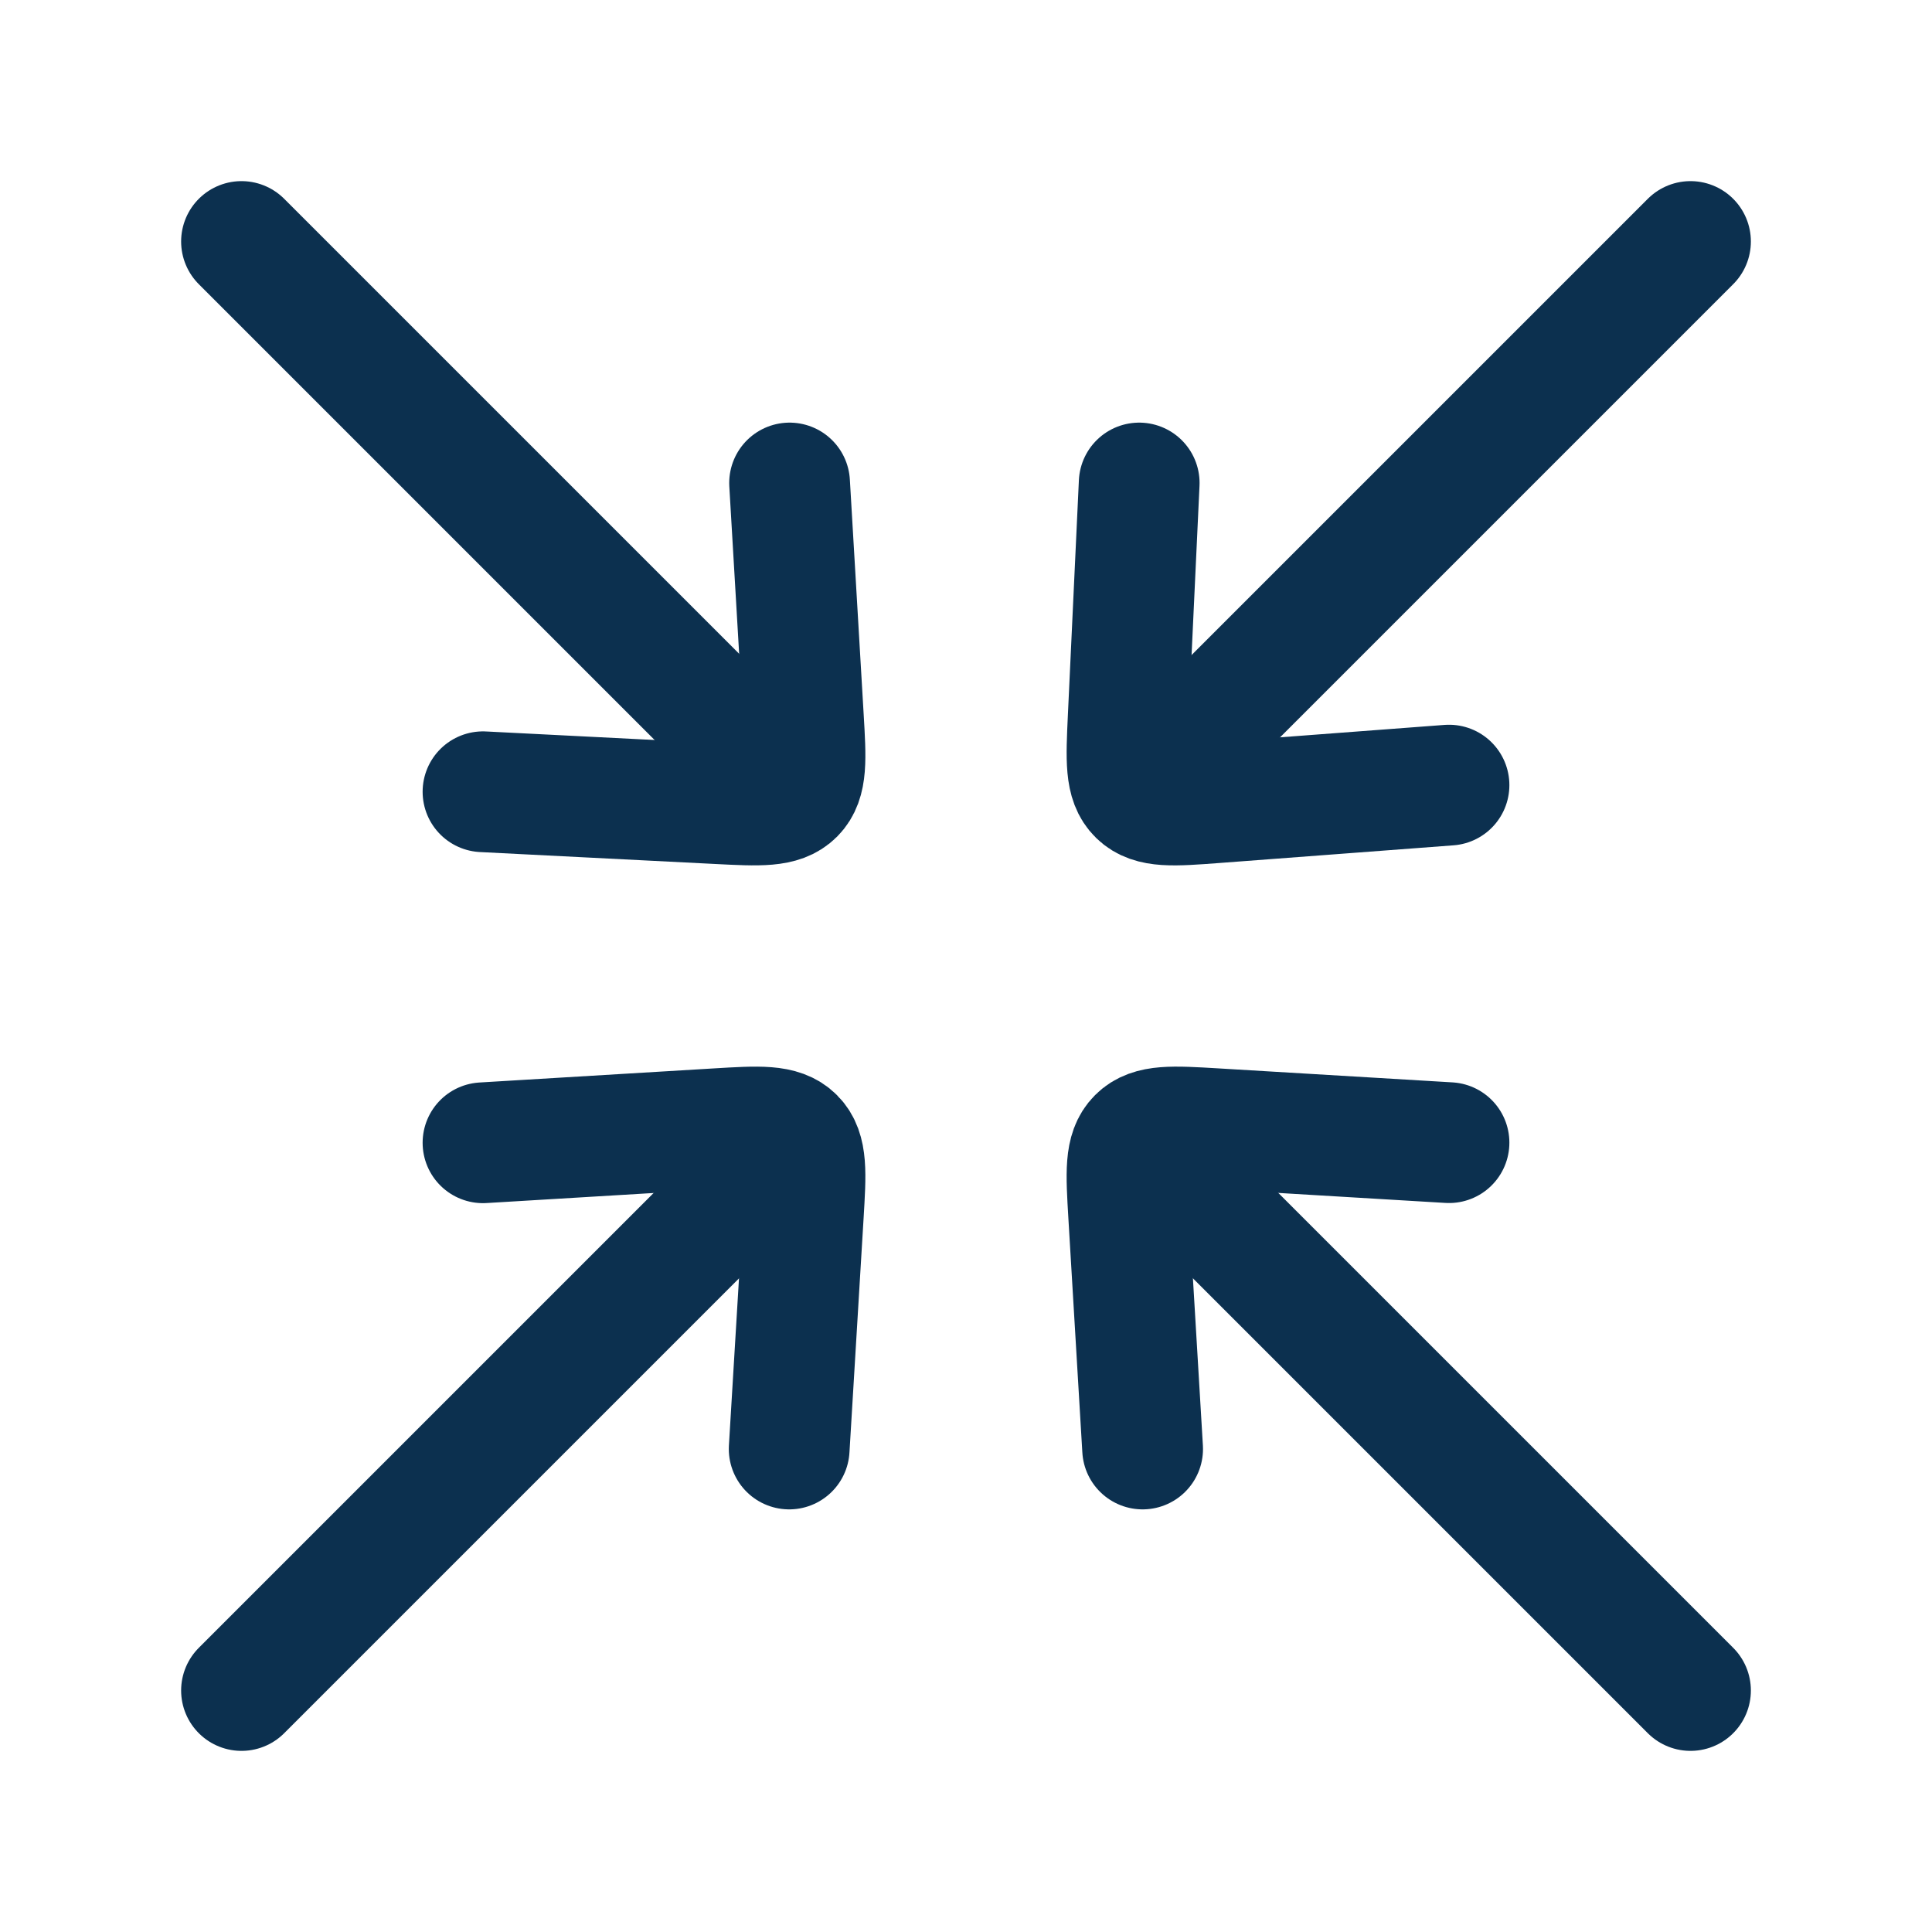
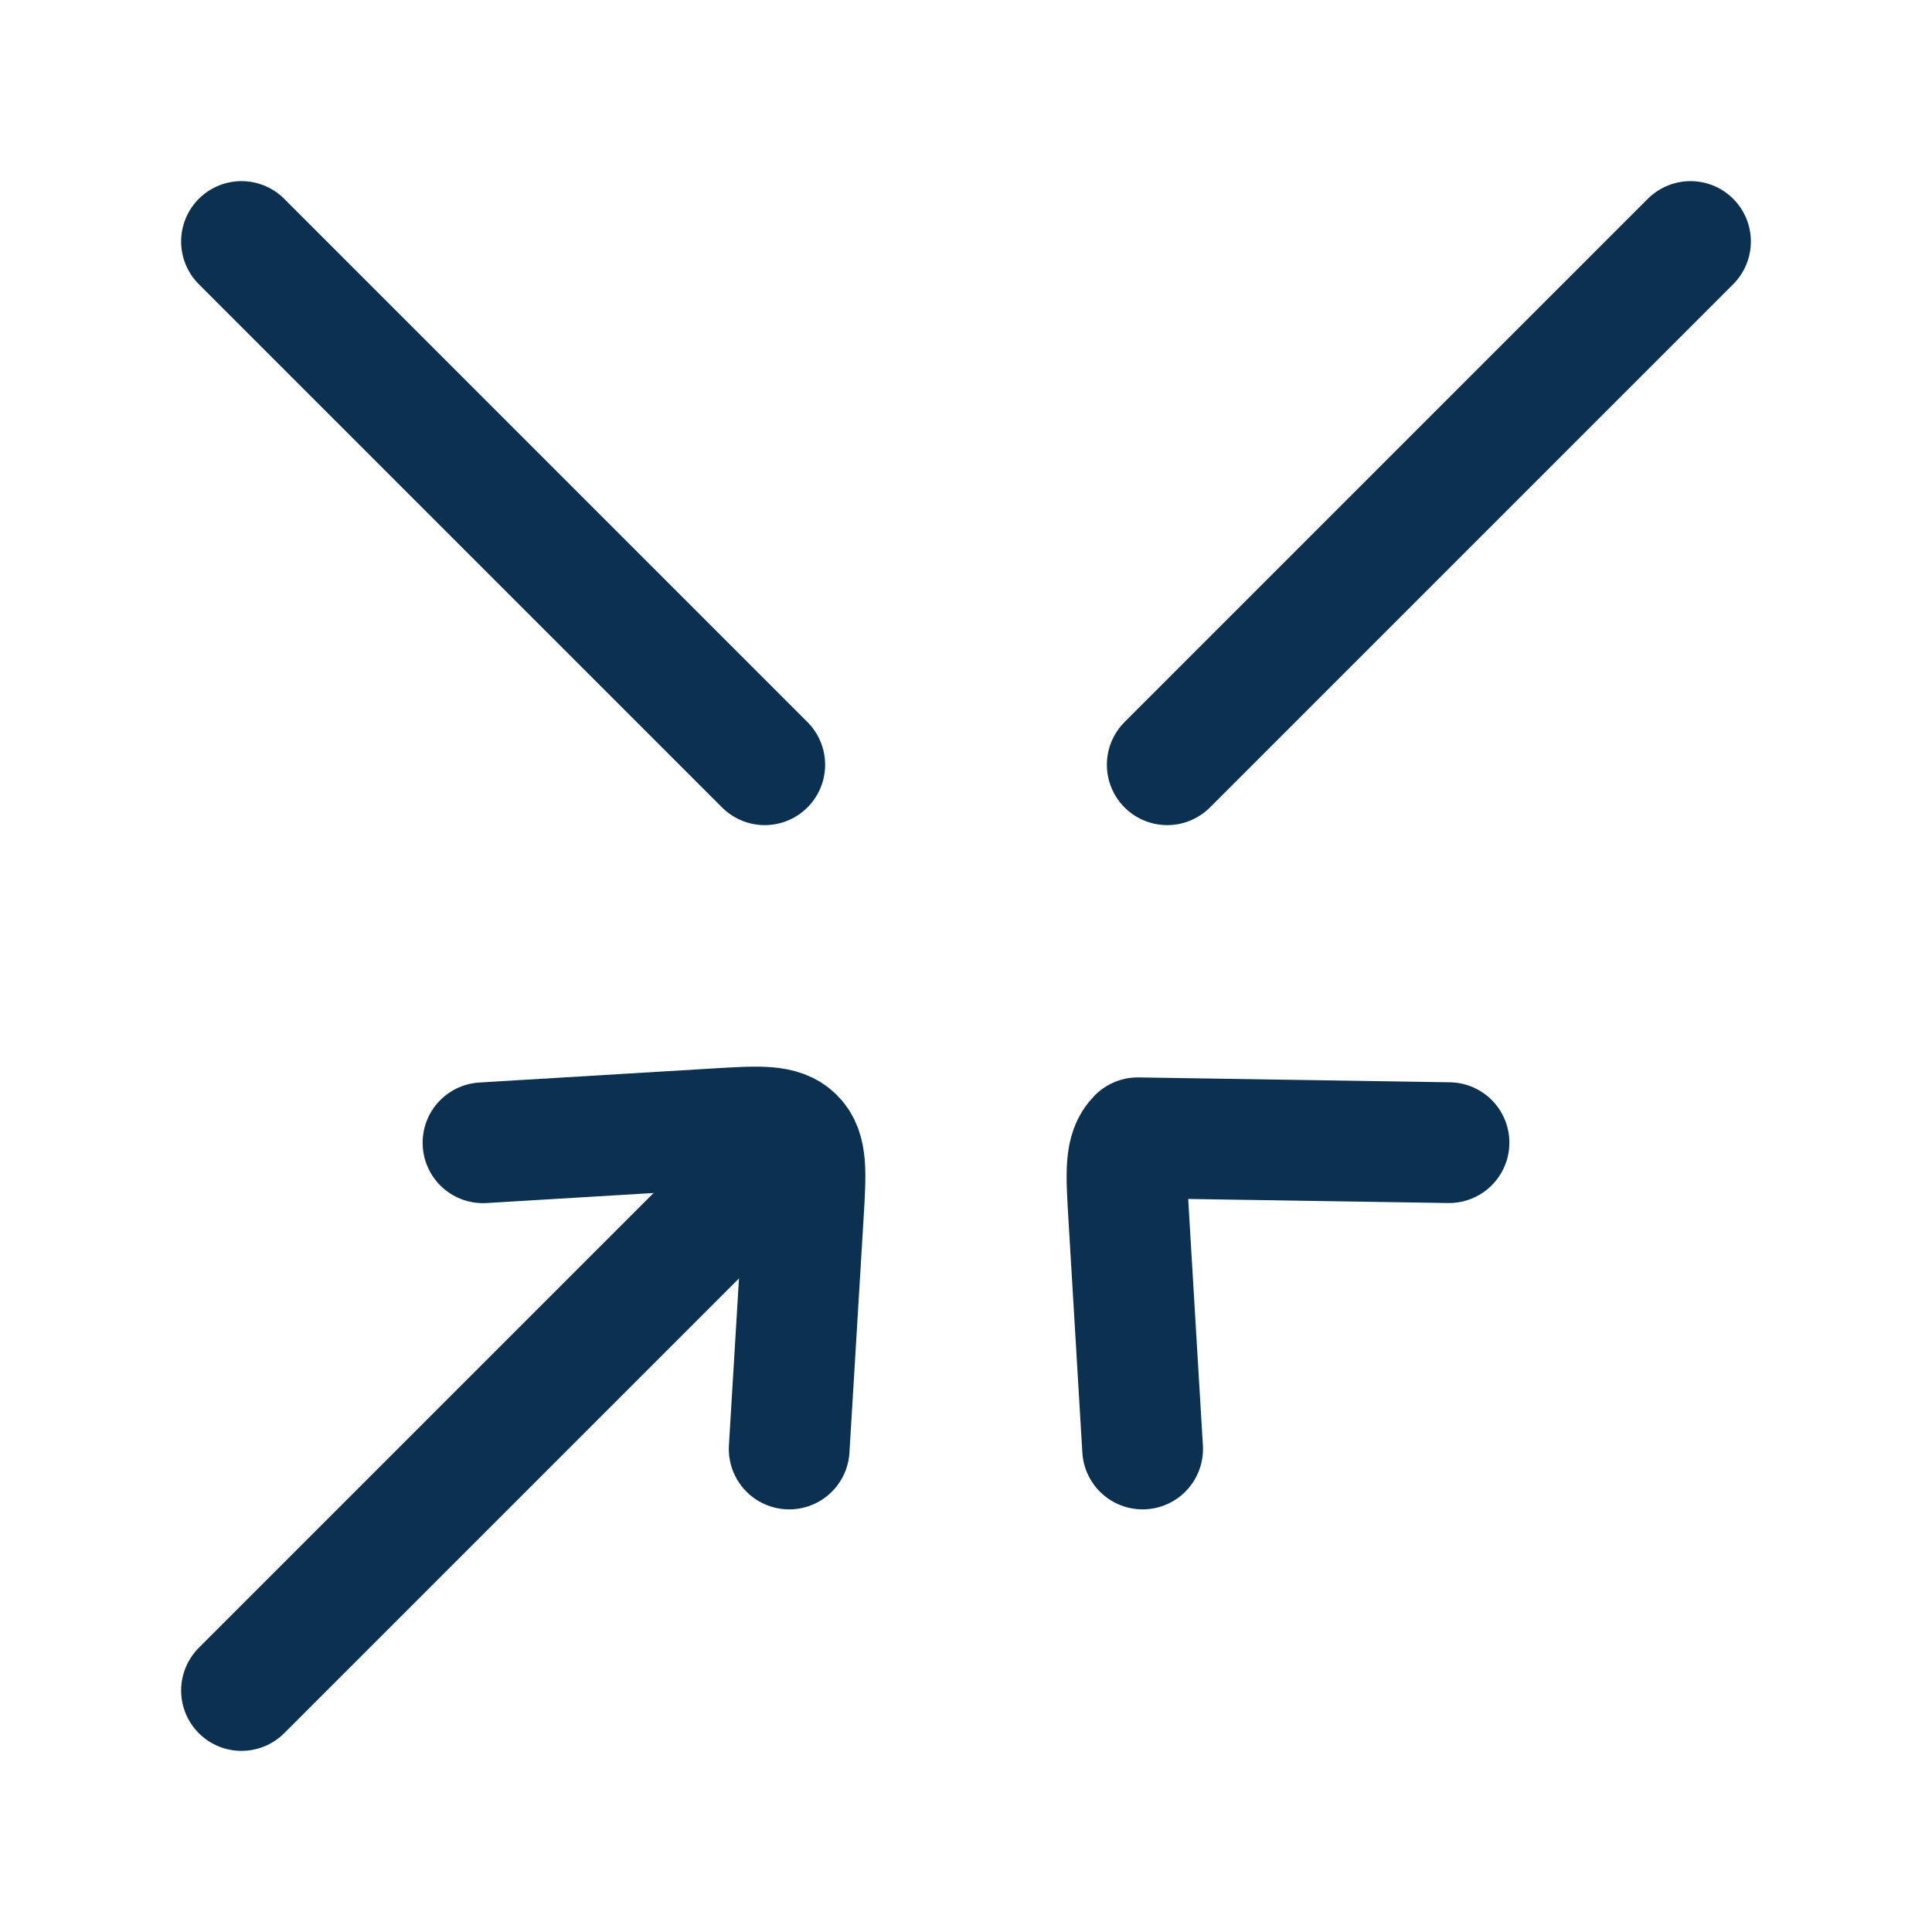
<svg xmlns="http://www.w3.org/2000/svg" width="48" height="48" viewBox="0 0 48 48" fill="none">
  <path d="M19 19L6 6" stroke="#0C304F" stroke-width="3" stroke-linecap="round" stroke-linejoin="round" />
  <path d="M19 29L6 42" stroke="#0C304F" stroke-width="3" stroke-linecap="round" stroke-linejoin="round" />
  <path d="M29 19L42 6" stroke="#0C304F" stroke-width="3" stroke-linecap="round" stroke-linejoin="round" />
-   <path d="M29 29L42 42" stroke="#0C304F" stroke-width="3" stroke-linecap="round" stroke-linejoin="round" />
  <path d="M19.607 36L19.958 30.184C20.022 29.121 20.054 28.59 19.733 28.268C19.41 27.946 18.879 27.978 17.816 28.042L12 28.392" stroke="#0C304F" stroke-width="3" stroke-linecap="round" stroke-linejoin="round" />
-   <path d="M28.388 36L28.041 30.182C27.978 29.12 27.946 28.589 28.268 28.268C28.59 27.946 29.12 27.978 30.182 28.041L36 28.389" stroke="#0C304F" stroke-width="3" stroke-linecap="round" stroke-linejoin="round" />
-   <path d="M36 19.506L30.198 19.944C29.137 20.024 28.607 20.064 28.281 19.745C27.955 19.427 27.98 18.893 28.03 17.825L28.303 12" stroke="#0C304F" stroke-width="3" stroke-linecap="round" stroke-linejoin="round" />
-   <path d="M19.617 12L19.96 17.831C20.022 18.881 20.053 19.407 19.735 19.727C19.416 20.047 18.89 20.021 17.838 19.967L12 19.671" stroke="#0C304F" stroke-width="3" stroke-linecap="round" stroke-linejoin="round" />
+   <path d="M28.388 36L28.041 30.182C27.978 29.12 27.946 28.589 28.268 28.268L36 28.389" stroke="#0C304F" stroke-width="3" stroke-linecap="round" stroke-linejoin="round" />
</svg>